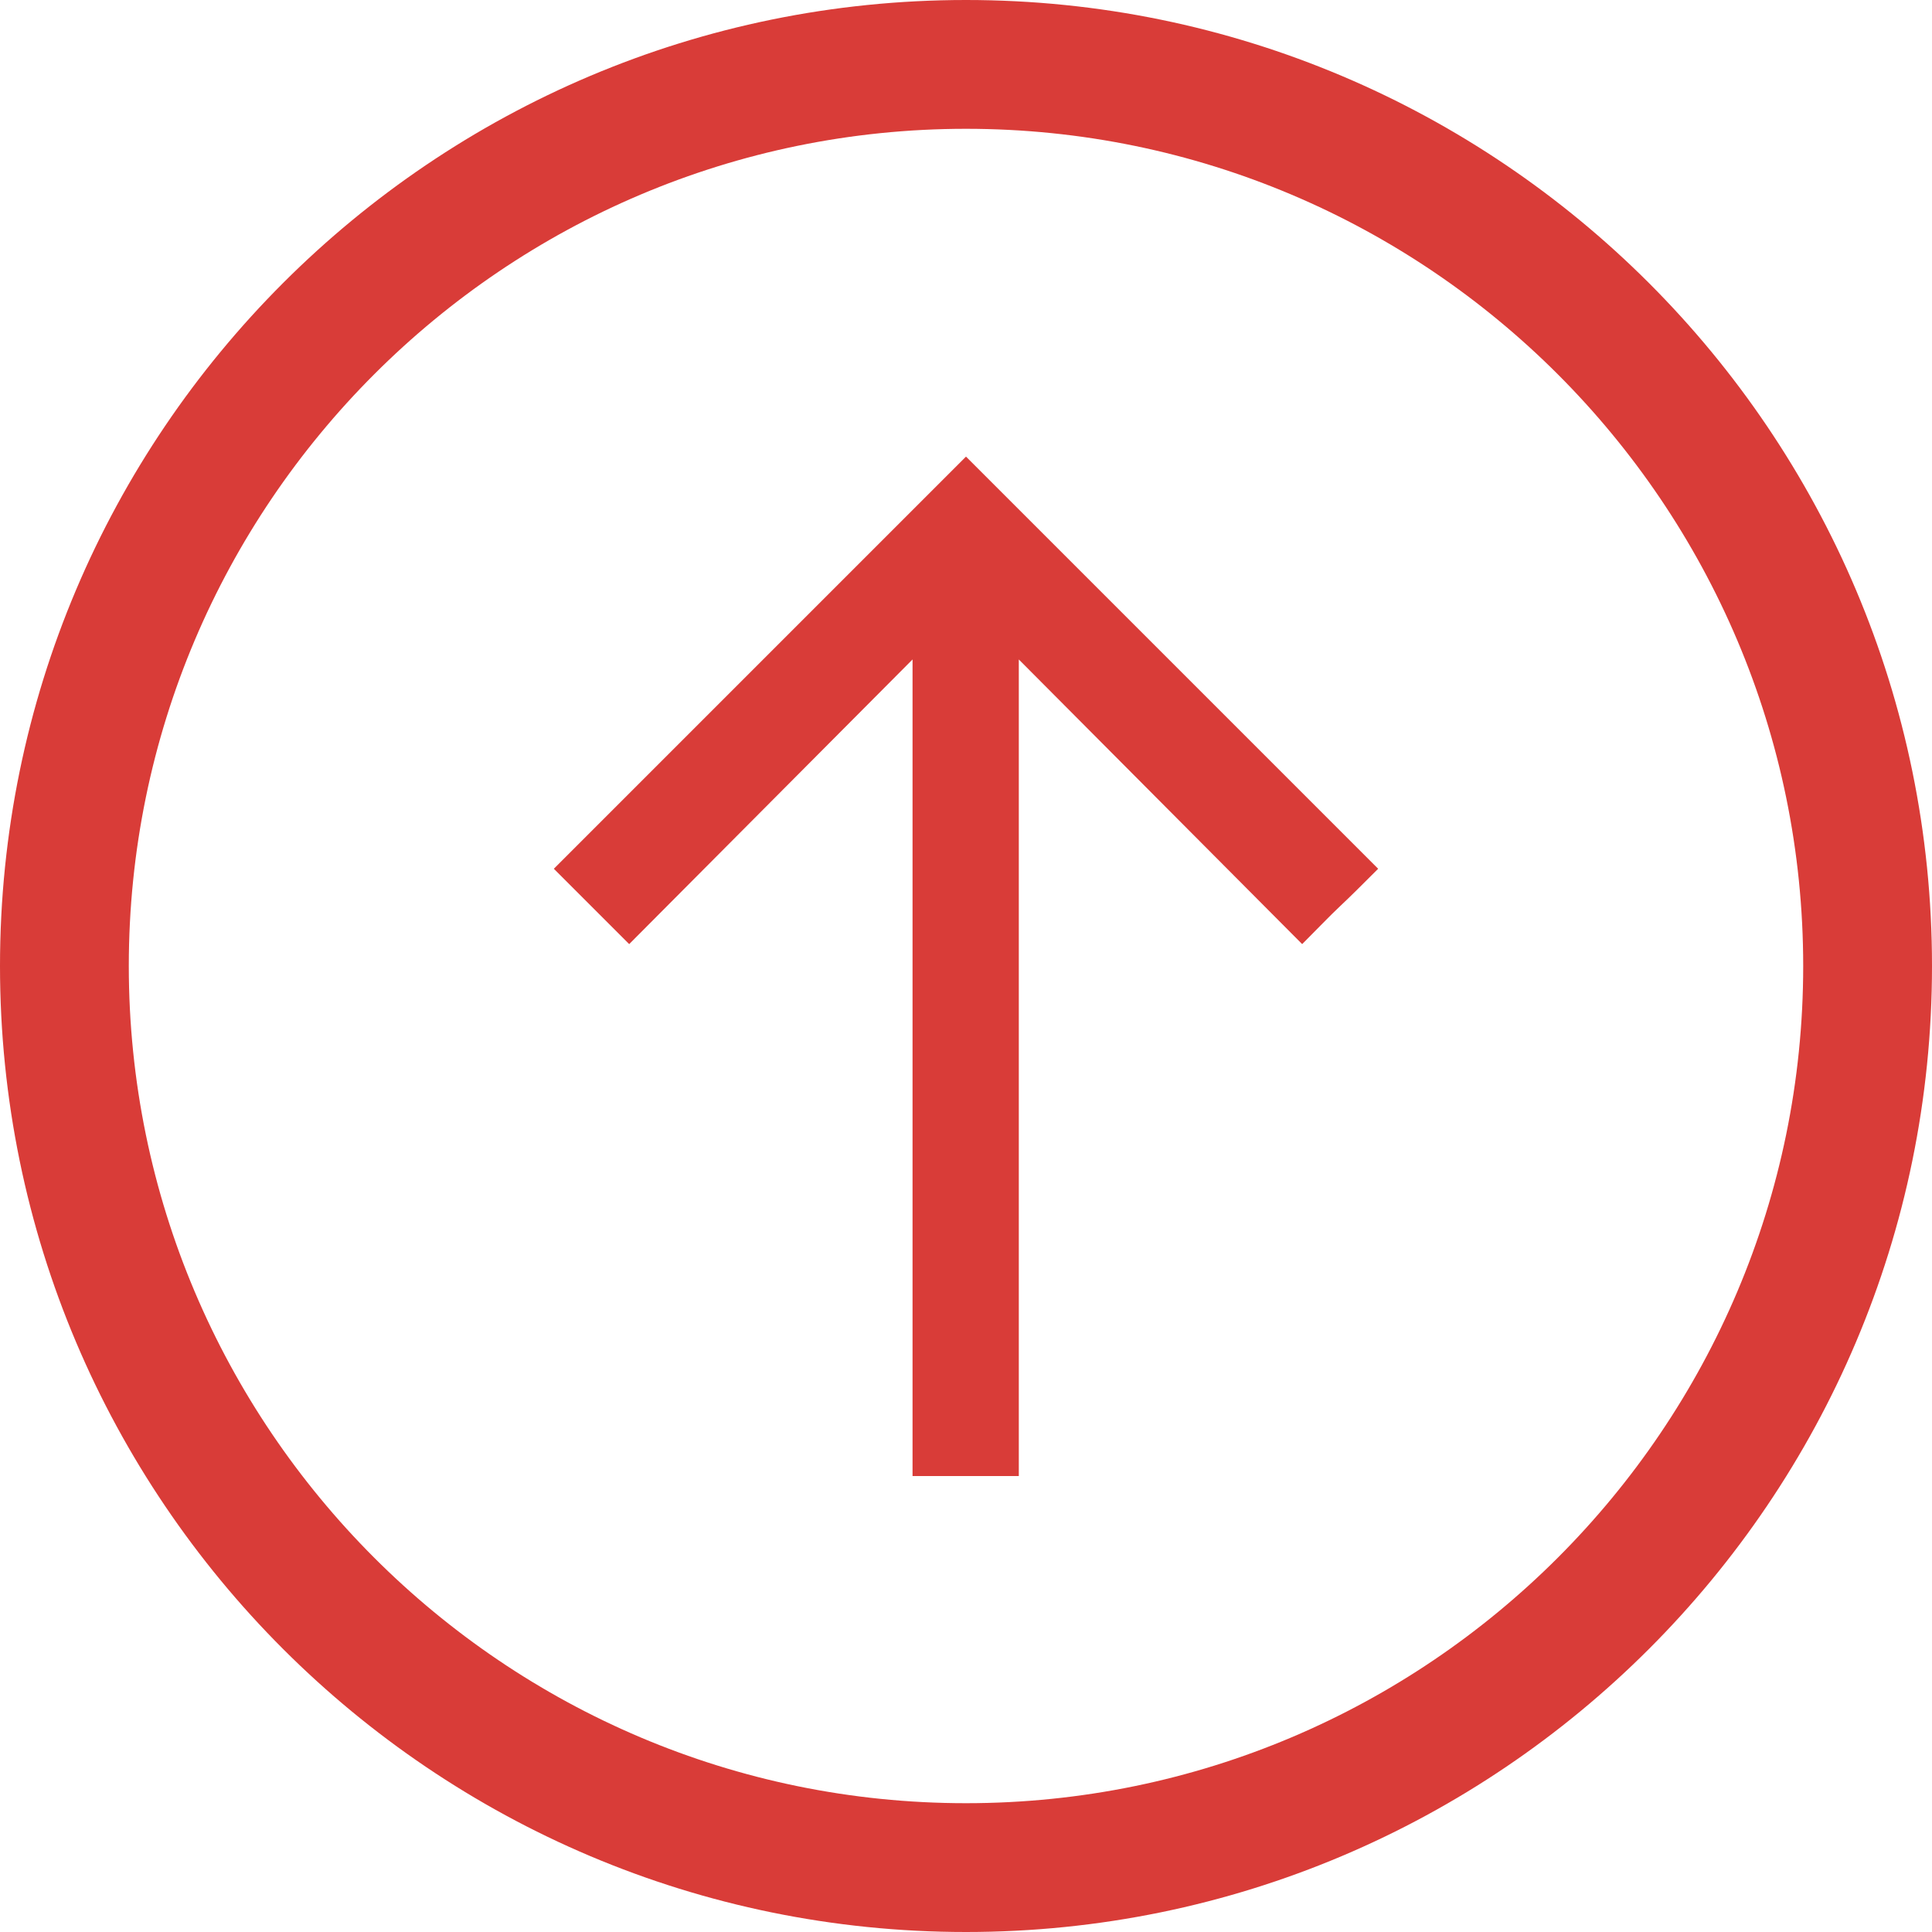
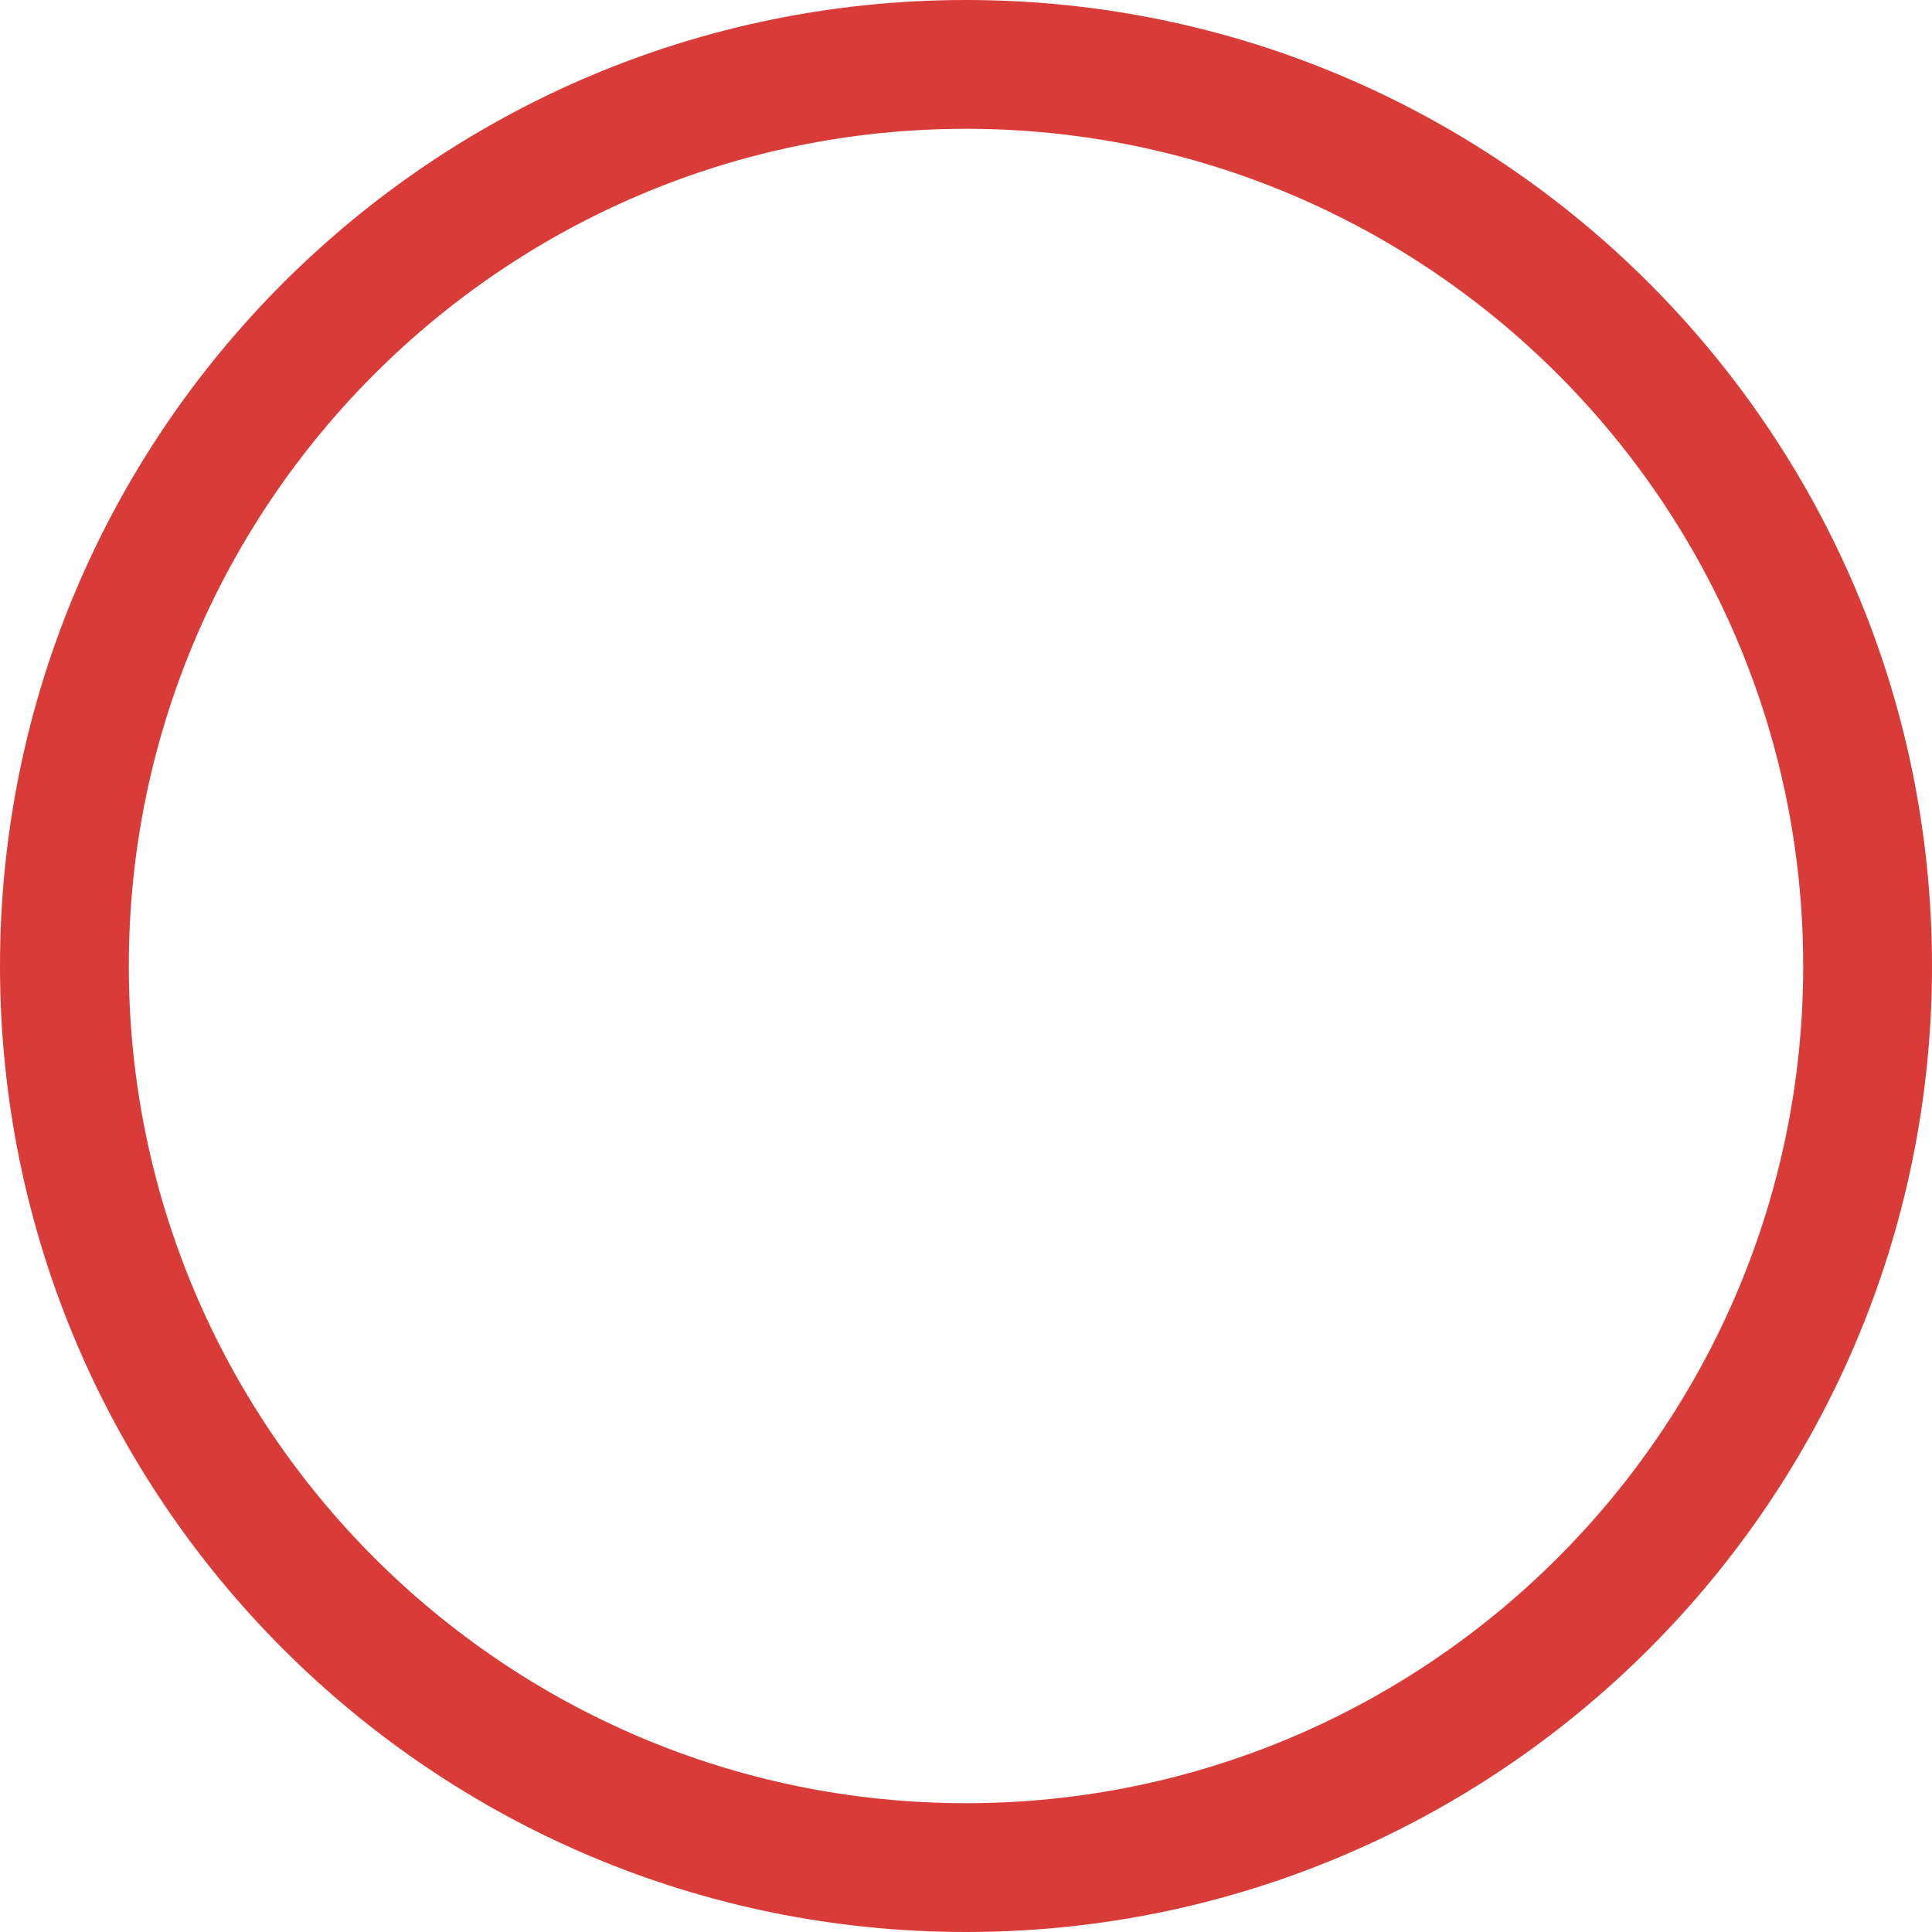
<svg xmlns="http://www.w3.org/2000/svg" id="Layer_2" data-name="Layer 2" viewBox="0 0 30 30">
  <defs>
    <style>      .cls-1 {        fill: #d93c38;      }    </style>
  </defs>
  <g id="Pages">
    <g>
      <path class="cls-1" d="M15,2c7.17,0,13,5.83,13,13s-5.83,13-13,13S2,22.17,2,15,7.83,2,15,2M15,0C6.72,0,0,6.72,0,15s6.72,15,15,15,15-6.72,15-15S23.28,0,15,0h0Z" />
-       <path class="cls-1" d="M21.4,13.49c-.24.24-.43.43-.59.58s-.35.35-.59.59l-4.4-4.42v12.68h-1.65v-12.68l-4.4,4.42-1.17-1.17,6.4-6.4,6.4,6.4Z" />
    </g>
  </g>
</svg>